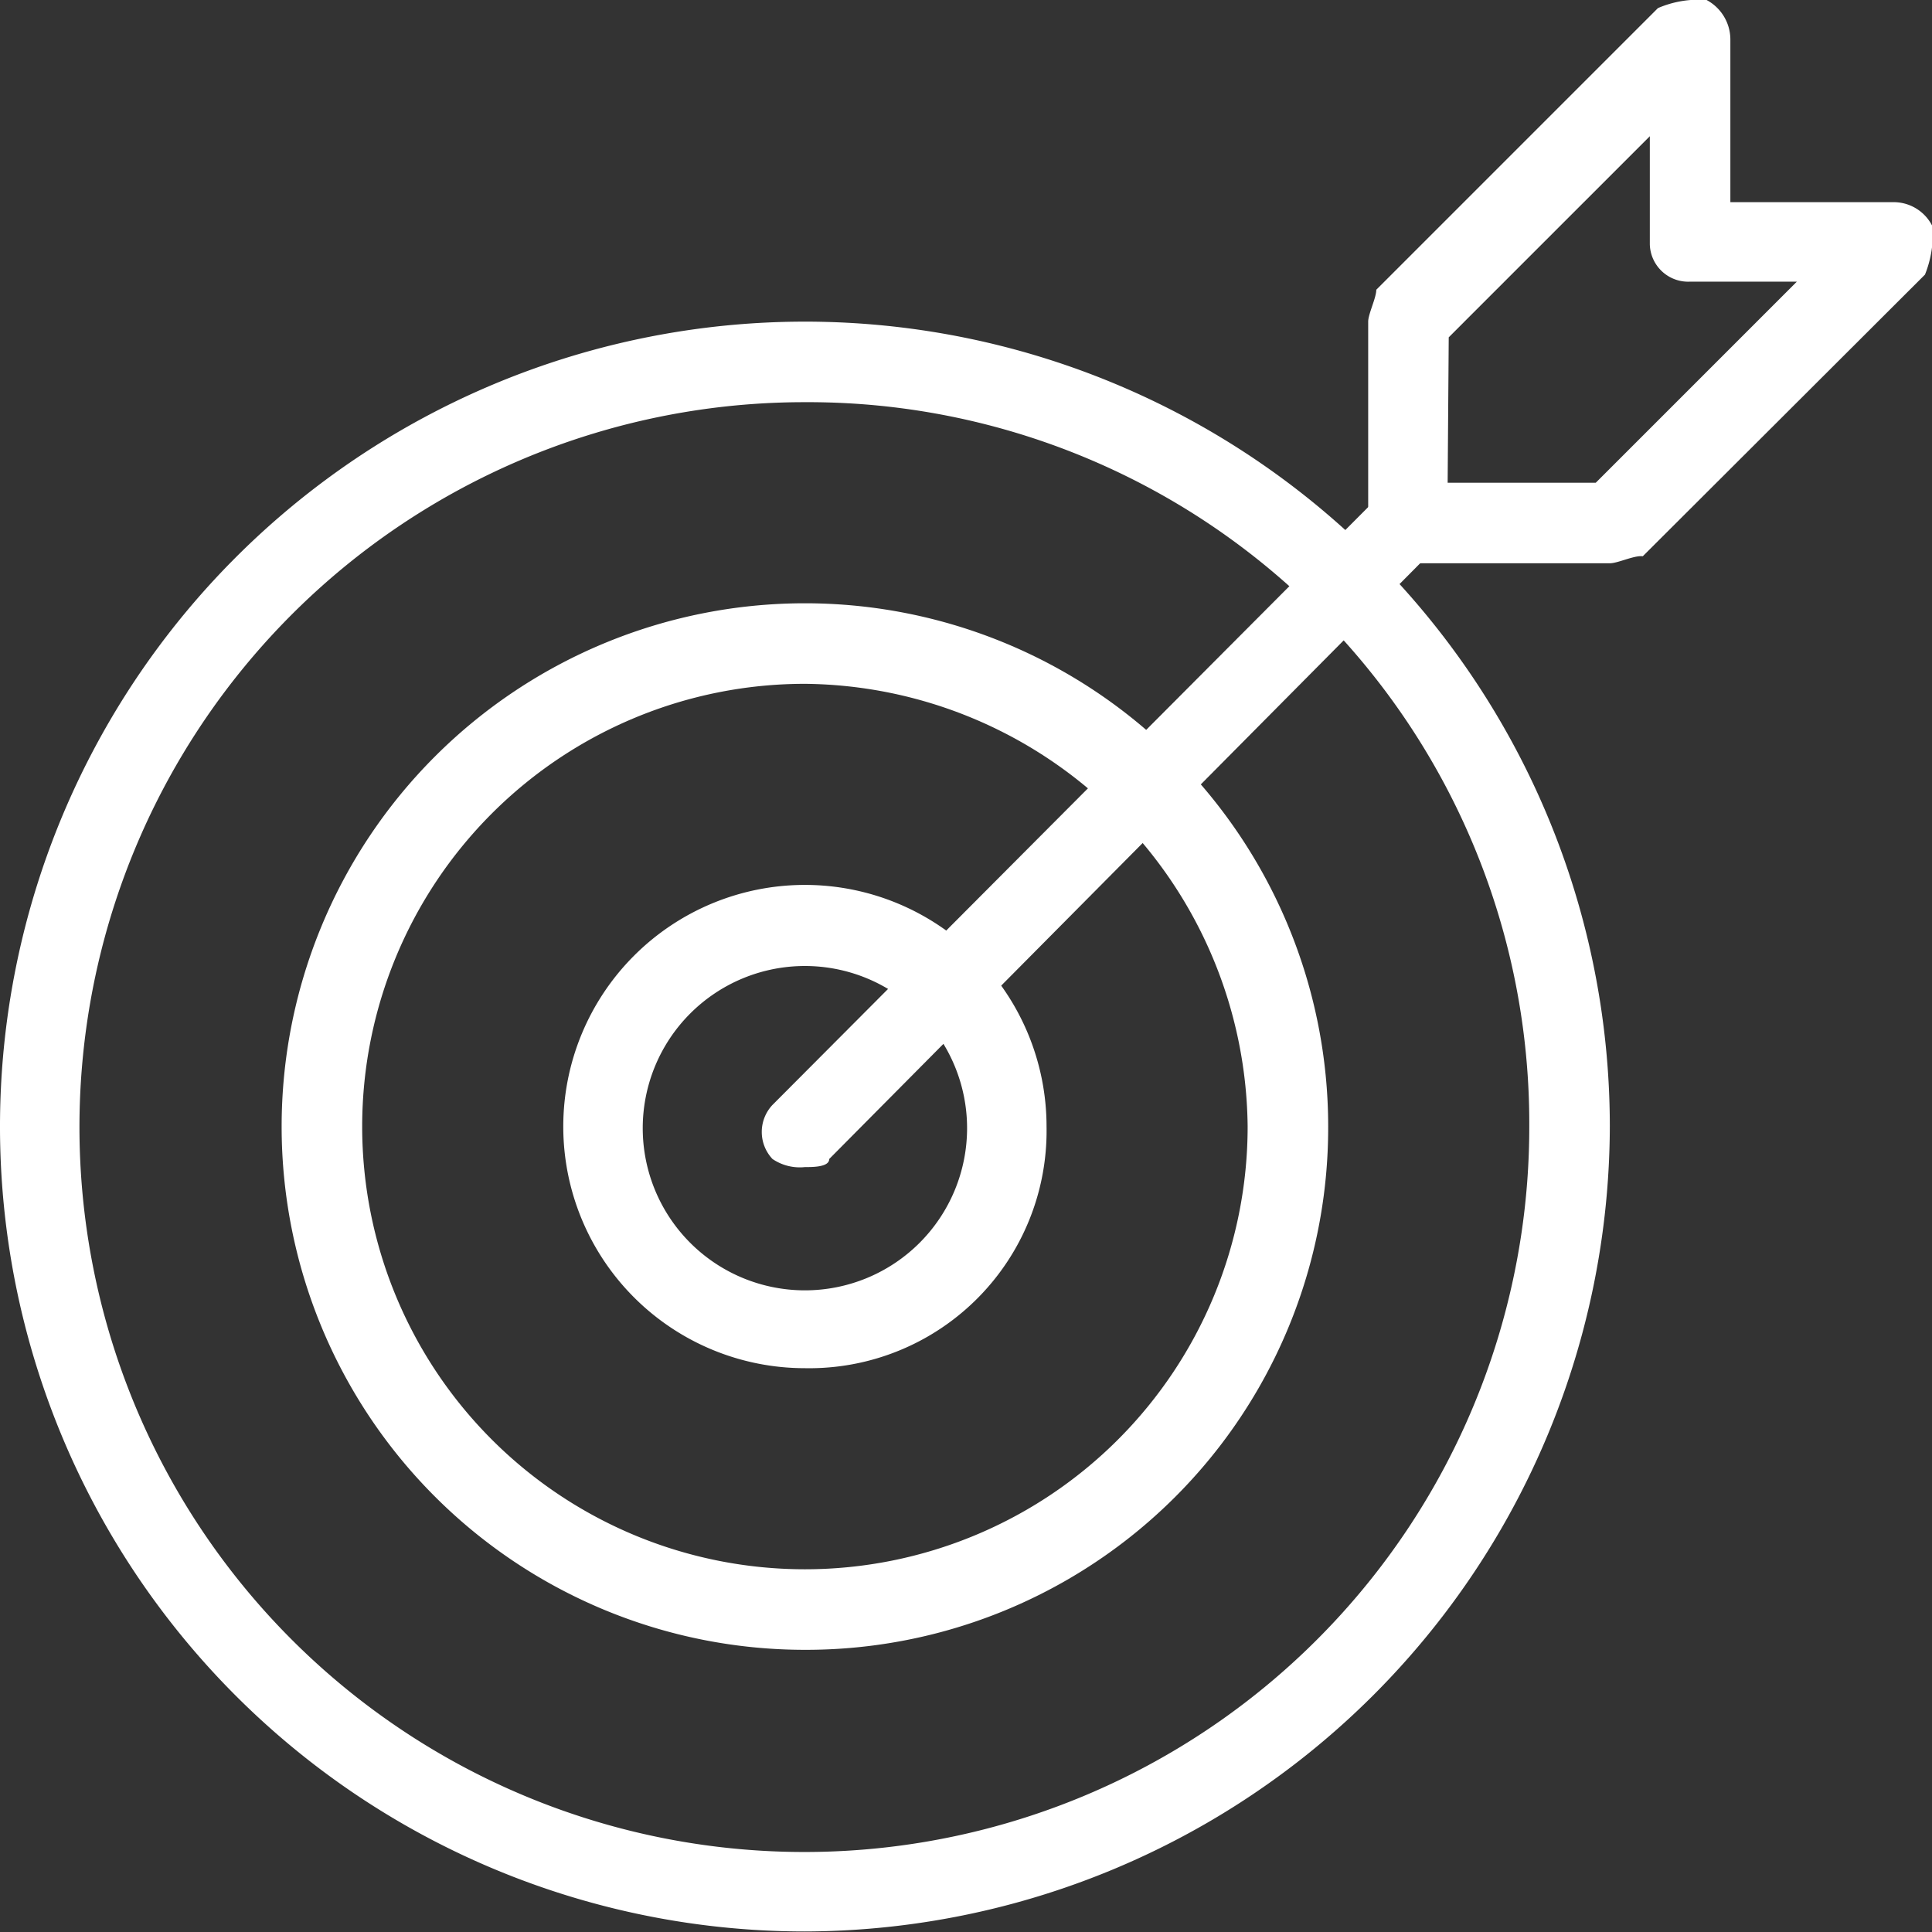
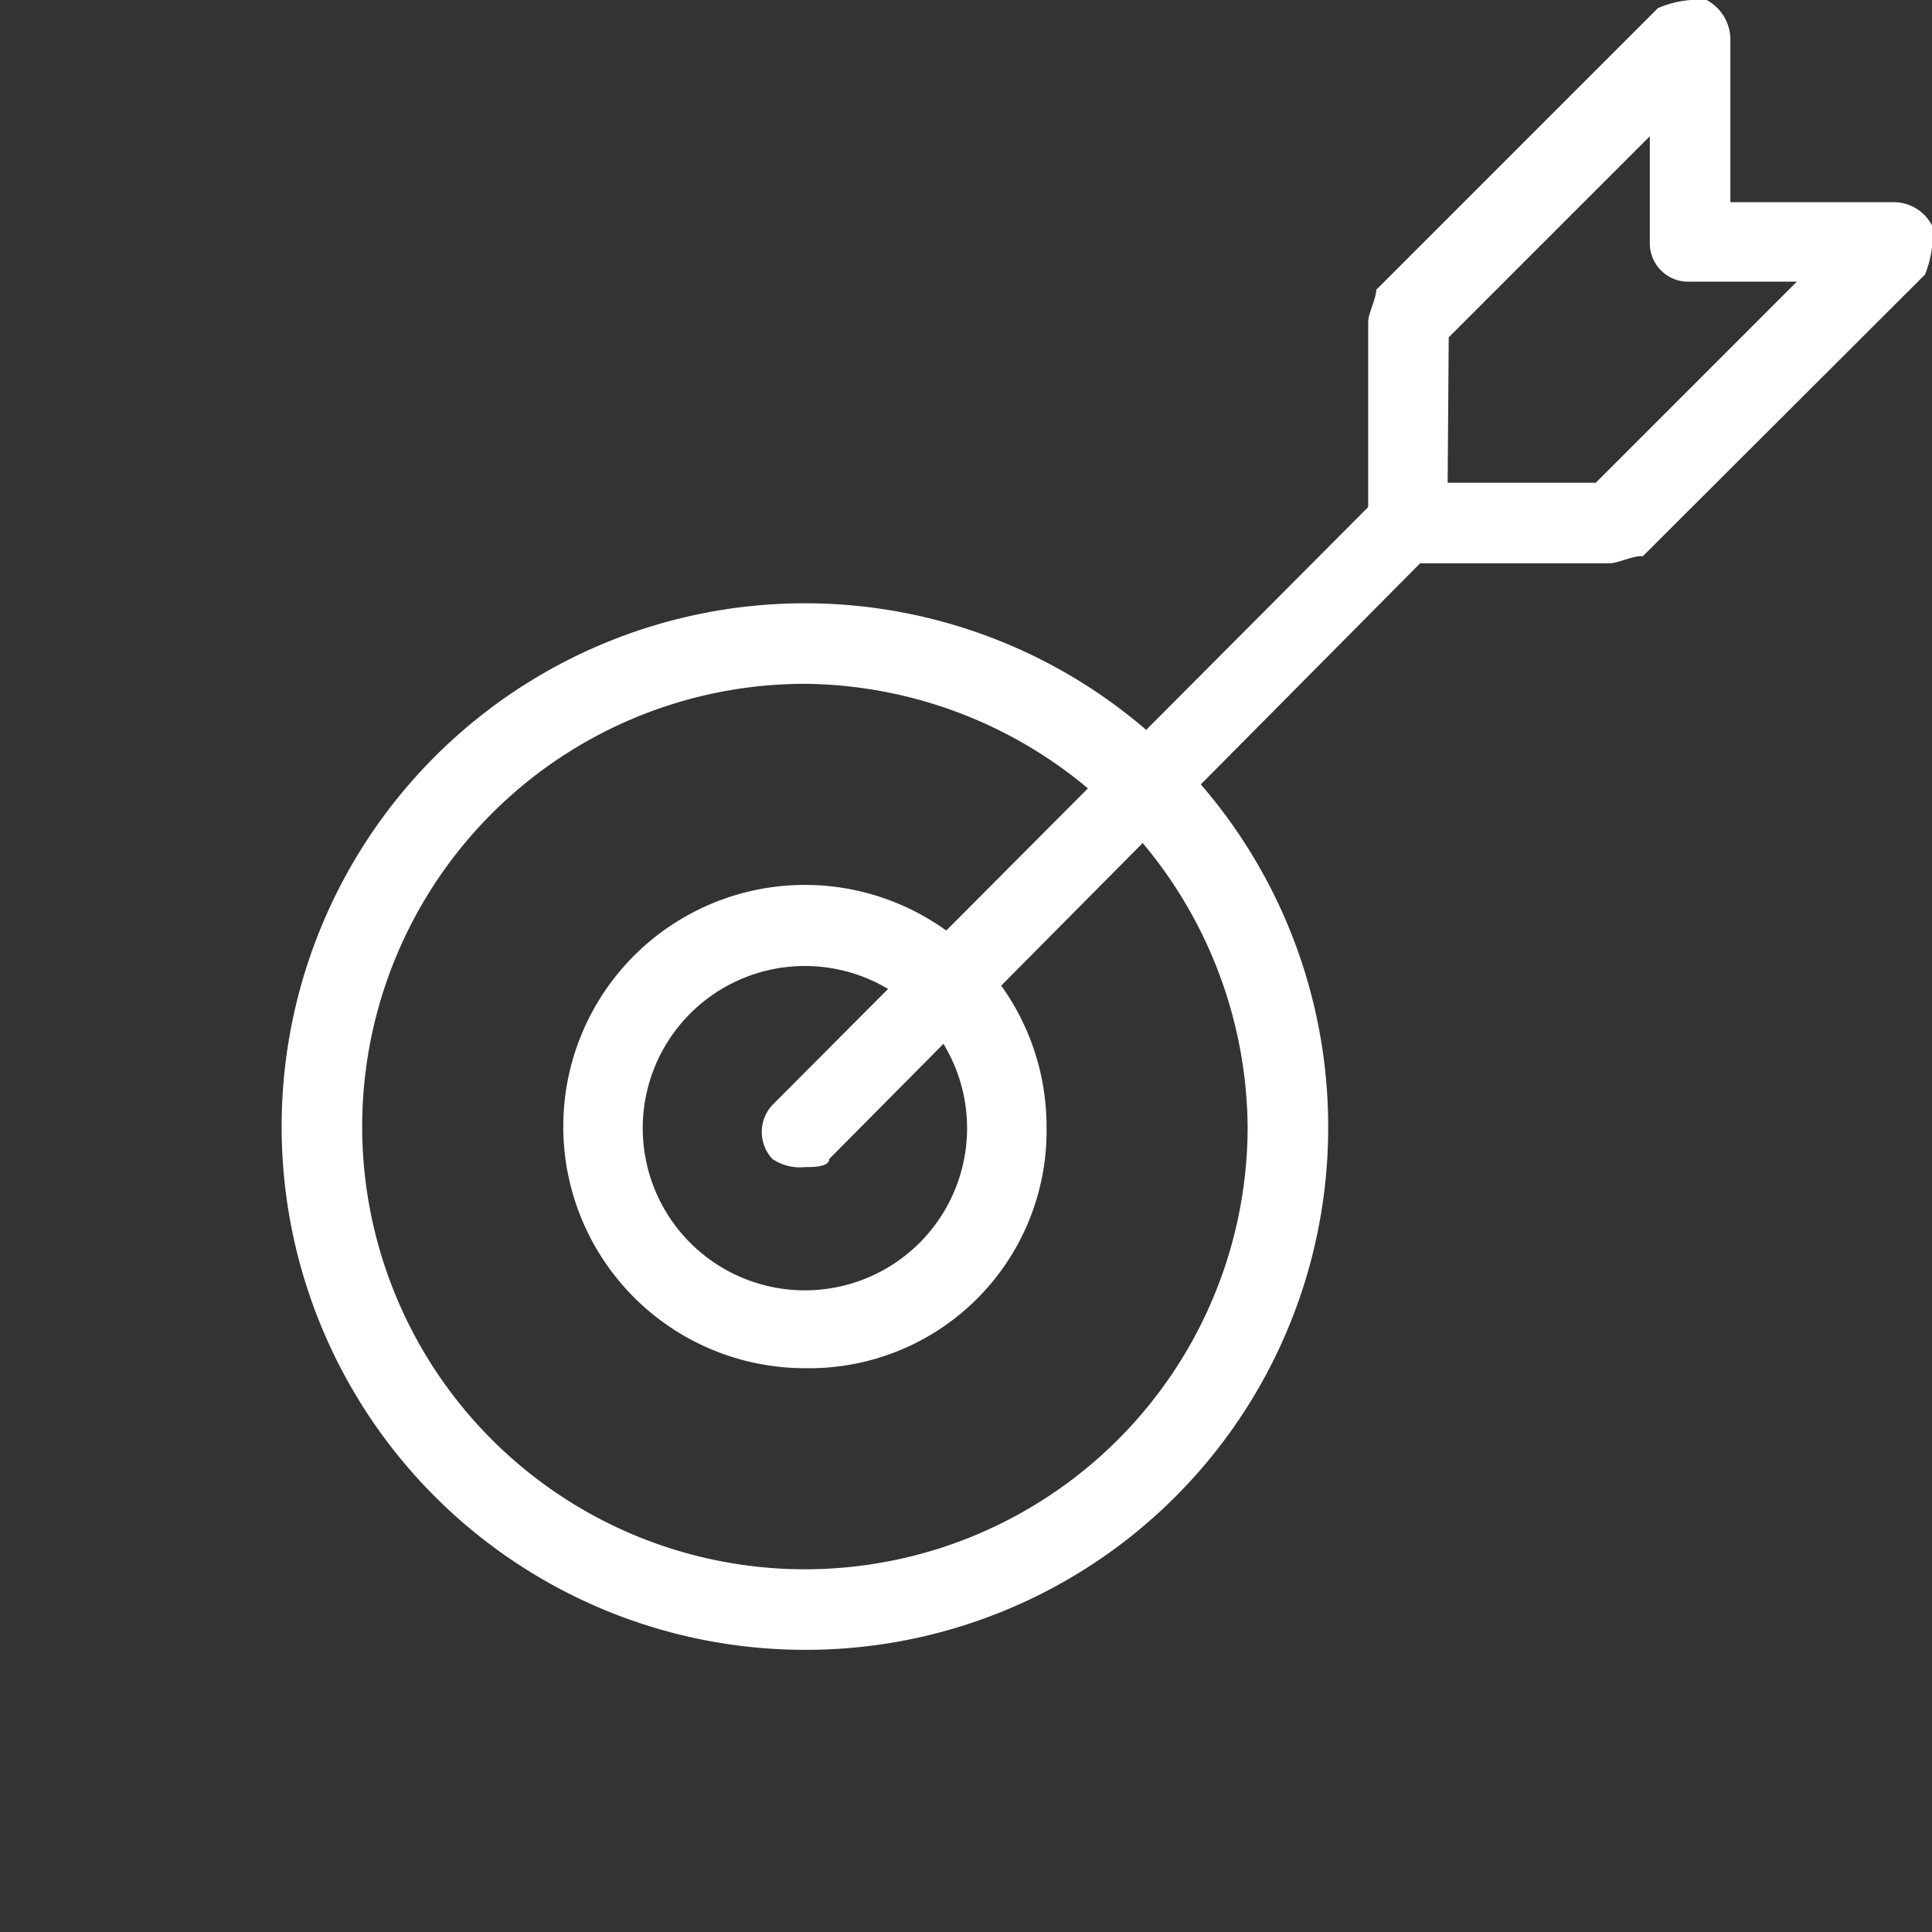
<svg xmlns="http://www.w3.org/2000/svg" id="Ebene_1" data-name="Ebene 1" width="12.61mm" height="12.61mm" viewBox="0 0 35.74 35.74">
  <rect x="0" y="0" width="35.74" height="35.74" fill="#333333" stroke="none" />
  <defs>
    <style>.cls-1{fill:#fff;}</style>
  </defs>
-   <path class="cls-1" d="M25.37,46.21A14.89,14.89,0,1,1,40.26,31.32,14.93,14.93,0,0,1,25.37,46.21Zm0-28.29a13.41,13.41,0,1,0,13.4,13.4A13.34,13.34,0,0,0,25.37,17.92Z" transform="translate(-10.48 -10.48)" />
  <path class="cls-1" d="M25.37,41a9.68,9.68,0,1,1,9.68-9.68A9.66,9.66,0,0,1,25.37,41Zm0-17.87a8.19,8.19,0,1,0,8.19,8.19A8.27,8.27,0,0,0,25.37,23.13Z" transform="translate(-10.48 -10.48)" />
  <path class="cls-1" d="M25.37,35.79a4.47,4.47,0,1,1,4.47-4.47A4.39,4.39,0,0,1,25.37,35.79Zm0-7.44a3,3,0,1,0,3,3A3,3,0,0,0,25.37,28.35Z" transform="translate(-10.48 -10.48)" />
  <path class="cls-1" d="M25.37,32.07a.9.9,0,0,1-.6-.15.73.73,0,0,1,0-1L35.94,19.71a.74.74,0,0,1,1,1L25.82,31.92c0,.15-.3.15-.45.15Z" transform="translate(-10.48 -10.48)" />
  <path class="cls-1" d="M40.26,20.9H36.54a.71.71,0,0,1-.75-.74V16.43c0-.14.15-.44.15-.59l5.21-5.21a1.9,1.9,0,0,1,.9-.15.83.83,0,0,1,.44.74v3h3a.8.8,0,0,1,.74.45,2,2,0,0,1-.14.89l-5.22,5.21C40.71,20.75,40.41,20.9,40.26,20.9Zm-3-1.49H40l3.72-3.72H41.75A.71.71,0,0,1,41,15V13l-3.72,3.72Z" transform="translate(-10.48 -10.48)" />
</svg>